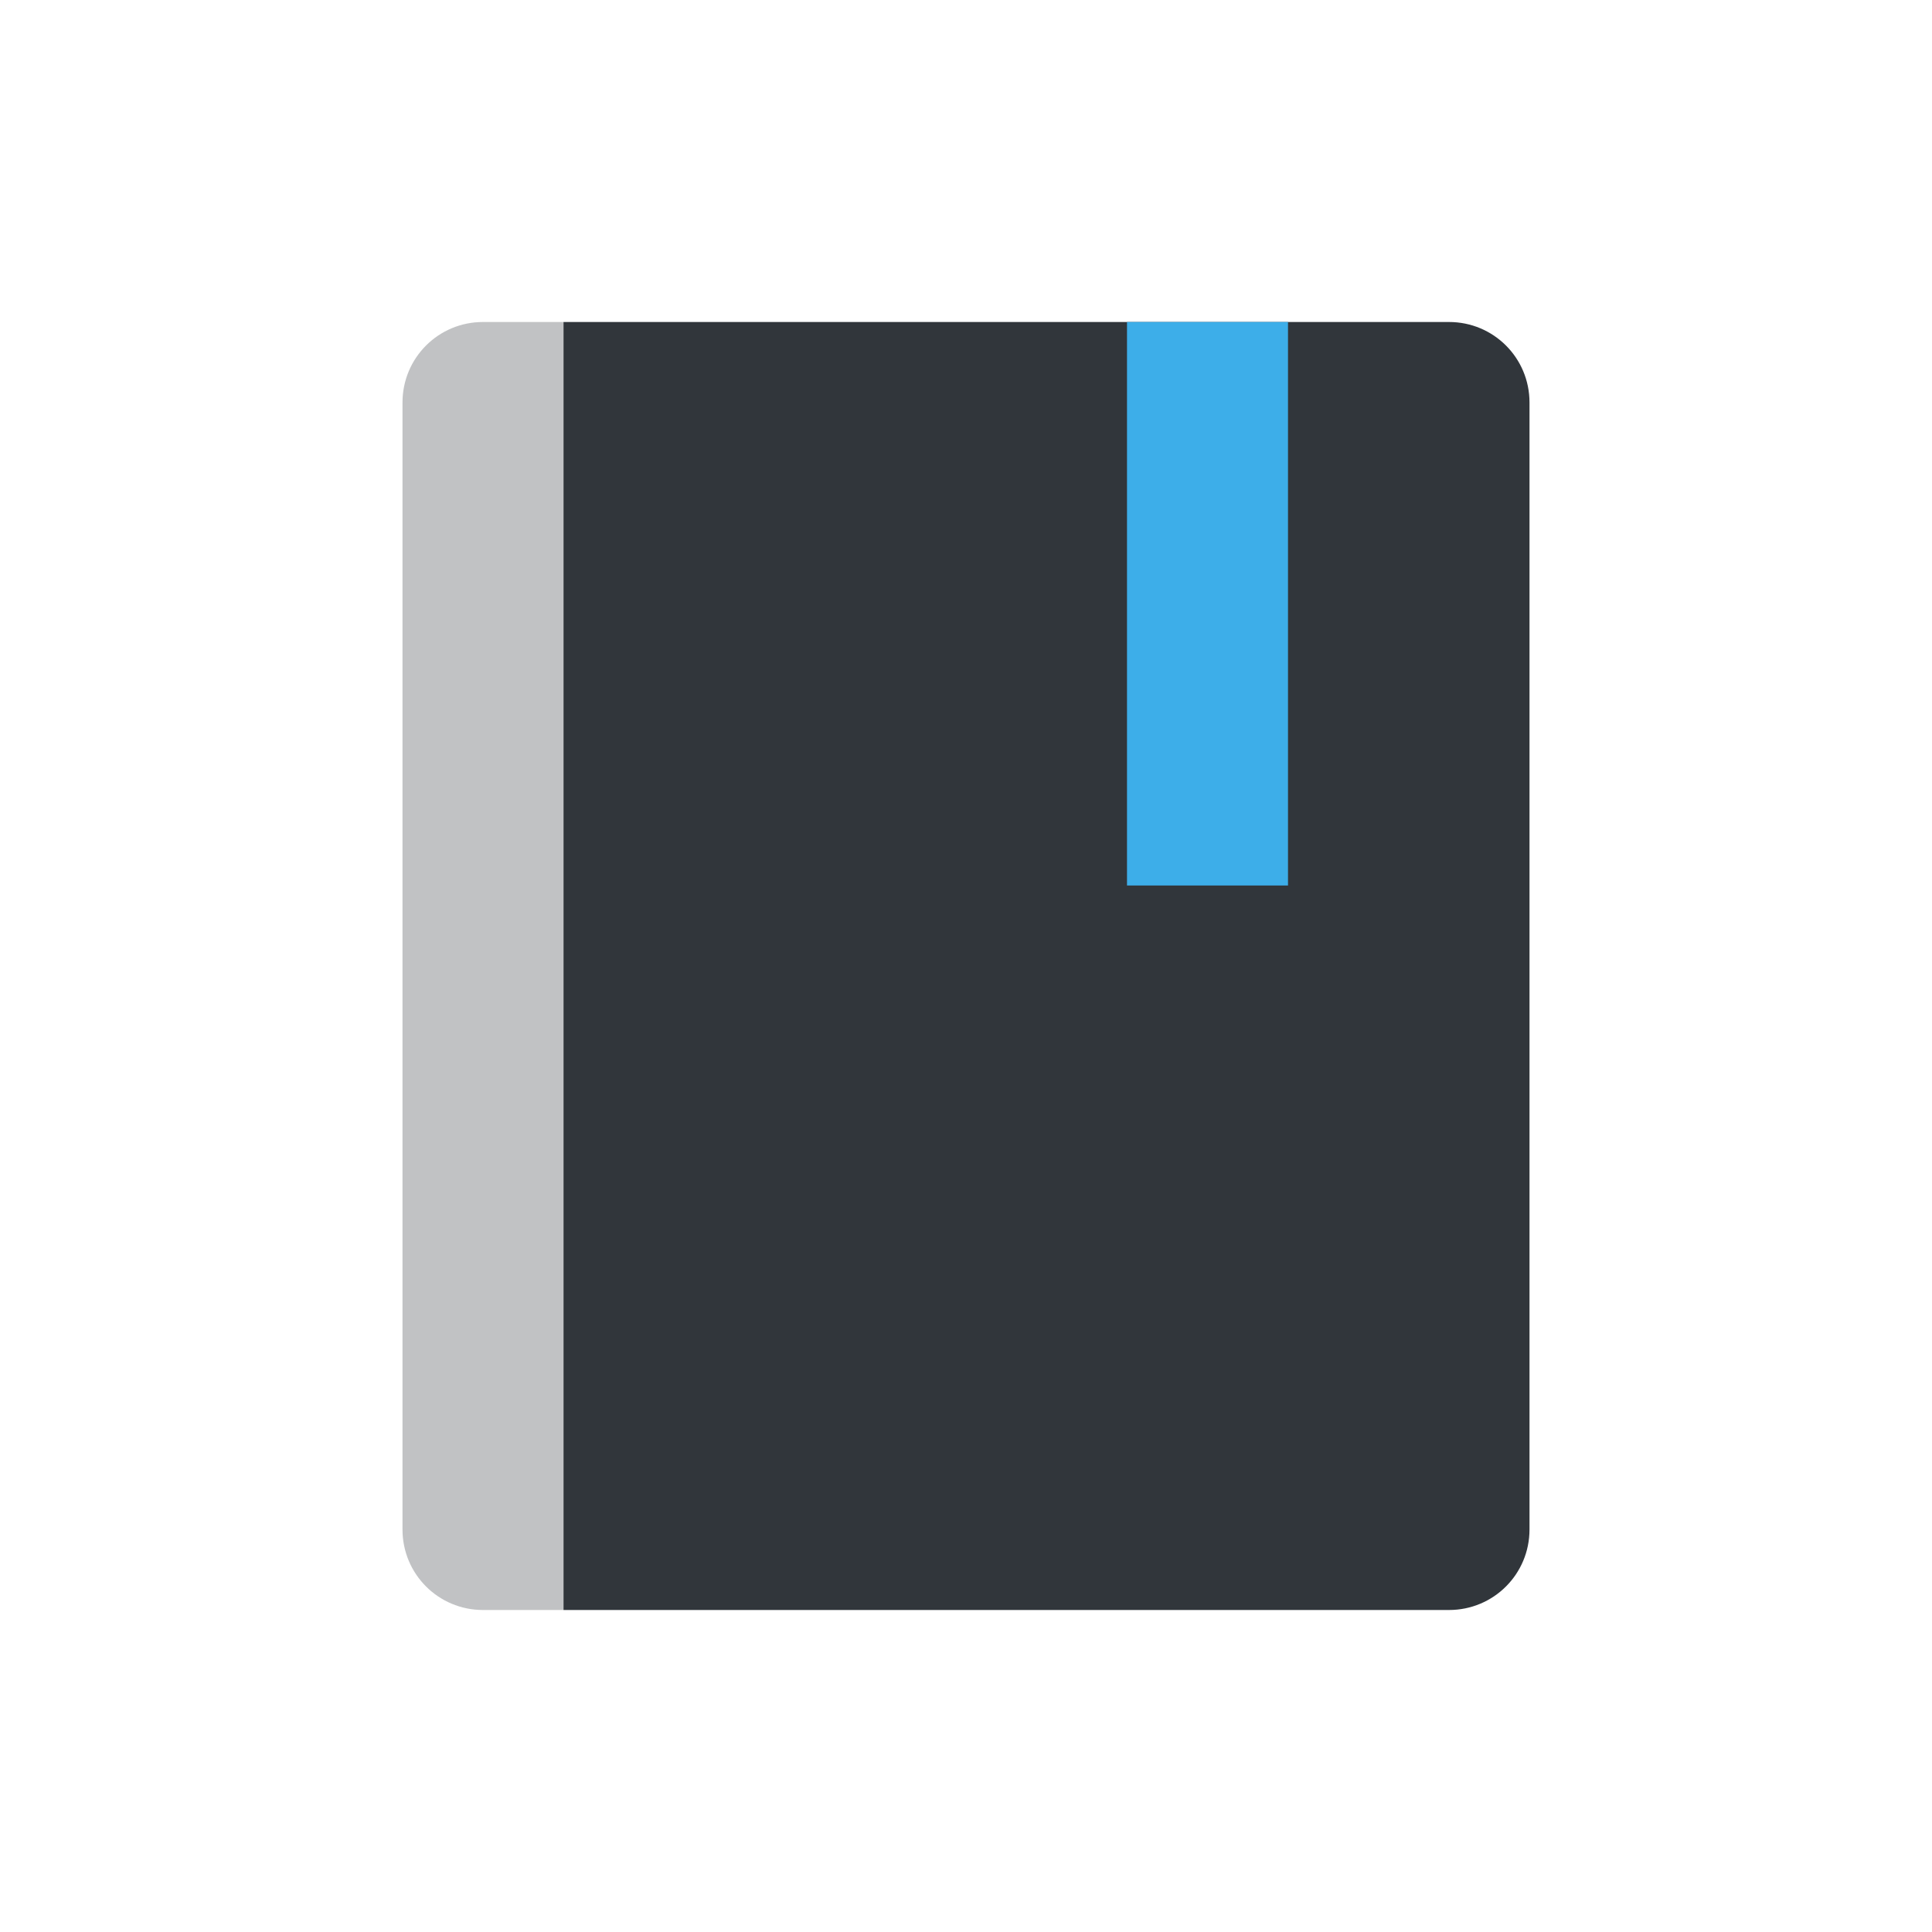
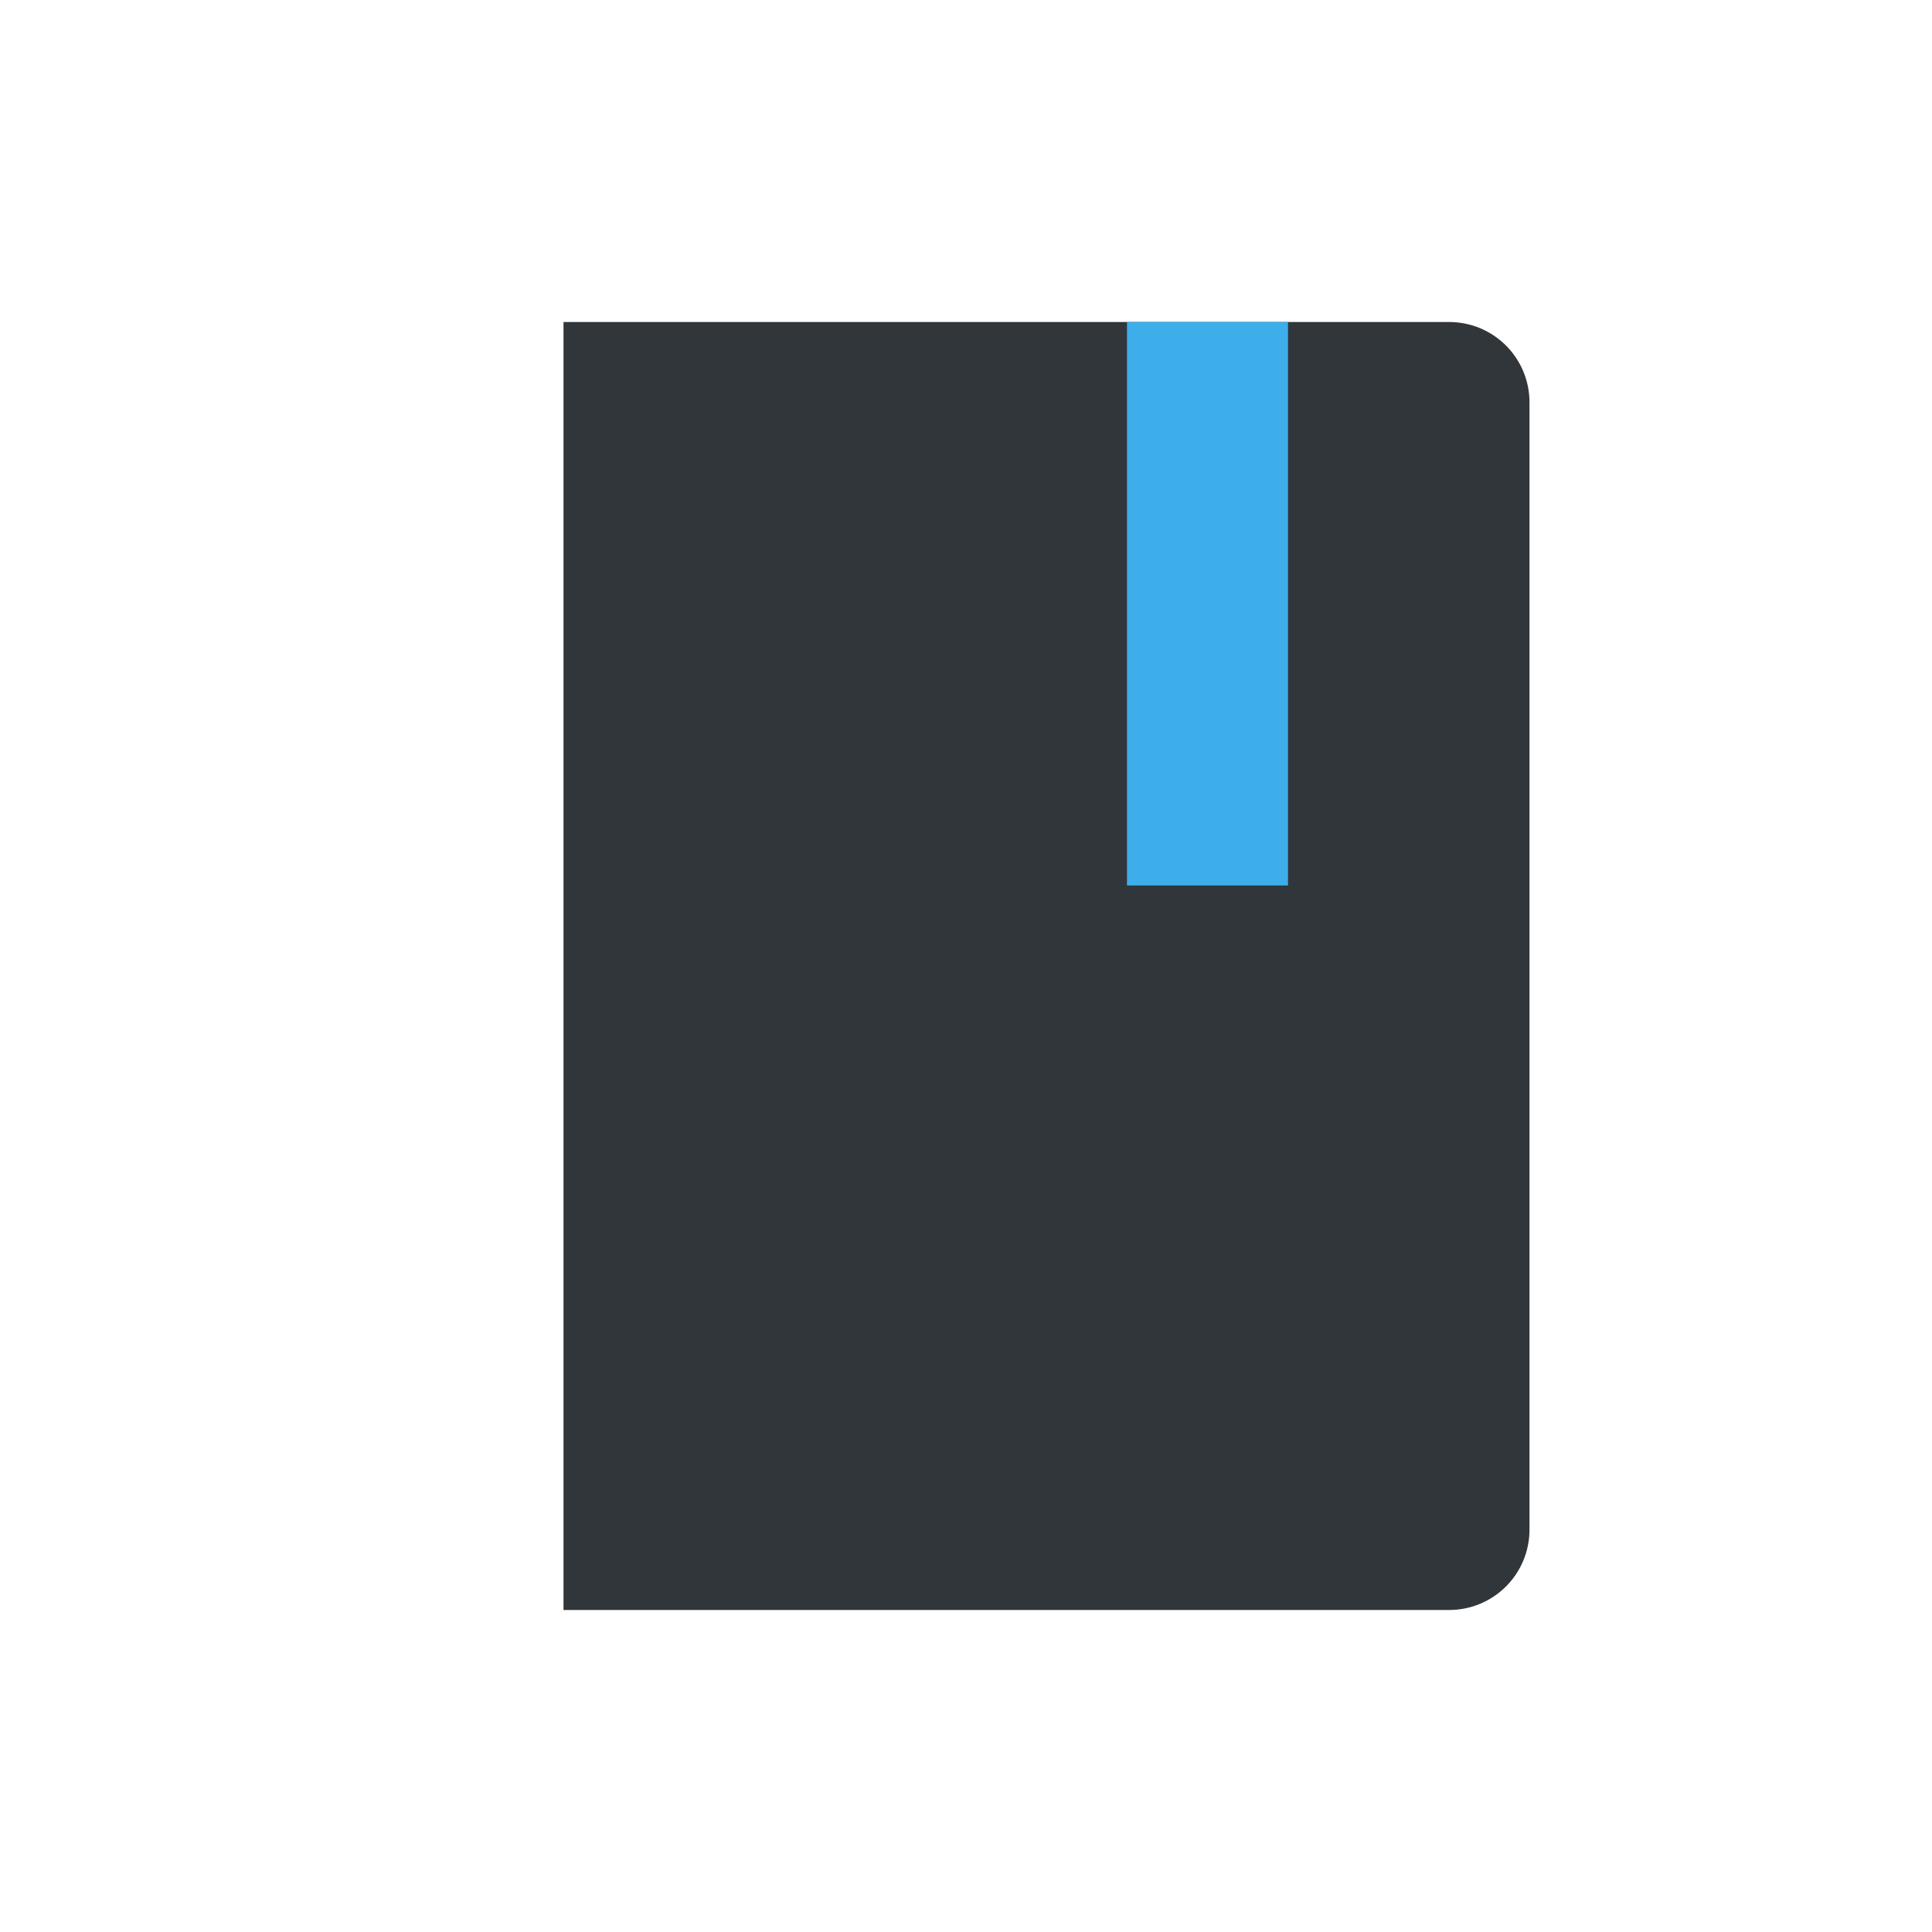
<svg xmlns="http://www.w3.org/2000/svg" xmlns:xlink="http://www.w3.org/1999/xlink" width="12pt" height="12pt" version="1.1" viewBox="0 0 12 12">
  <defs>
    <filter id="alpha" width="100%" height="100%" x="0%" y="0%" filterUnits="objectBoundingBox">
      <feColorMatrix in="SourceGraphic" type="matrix" values="0 0 0 0 1 0 0 0 0 1 0 0 0 0 1 0 0 0 1 0" />
    </filter>
    <mask id="mask0">
      <g filter="url(#alpha)">
        <rect width="12" height="12" x="0" y="0" style="fill:rgb(0%,0%,0%);fill-opacity:0.302" />
      </g>
    </mask>
    <clipPath id="clip1">
-       <rect width="12" height="12" x="0" y="0" />
-     </clipPath>
+       </clipPath>
    <g id="surface5" clip-path="url(#clip1)">
      <path style="fill:rgb(19.216%,21.176%,23.137%)" d="M 3 2 C 2.723 2 2.5 2.223 2.5 2.5 L 2.5 9.5 C 2.5 9.777 2.723 10 3 10 L 3.5 10 L 3.5 2 Z M 3 2" />
    </g>
  </defs>
  <g>
    <path style="fill:rgb(19.216%,21.176%,23.137%)" d="M 3.5 2 L 3.5 10 L 9 10 C 9.277 10 9.5 9.777 9.5 9.5 L 9.5 2.5 C 9.5 2.223 9.277 2 9 2 Z M 3.5 2" />
    <path style="fill:rgb(23.922%,68.235%,91.373%)" d="M 7 2 L 7 5.5 L 8 5.5 L 8 2 Z M 7 2" />
    <use mask="url(#mask0)" xlink:href="#surface5" />
  </g>
</svg>